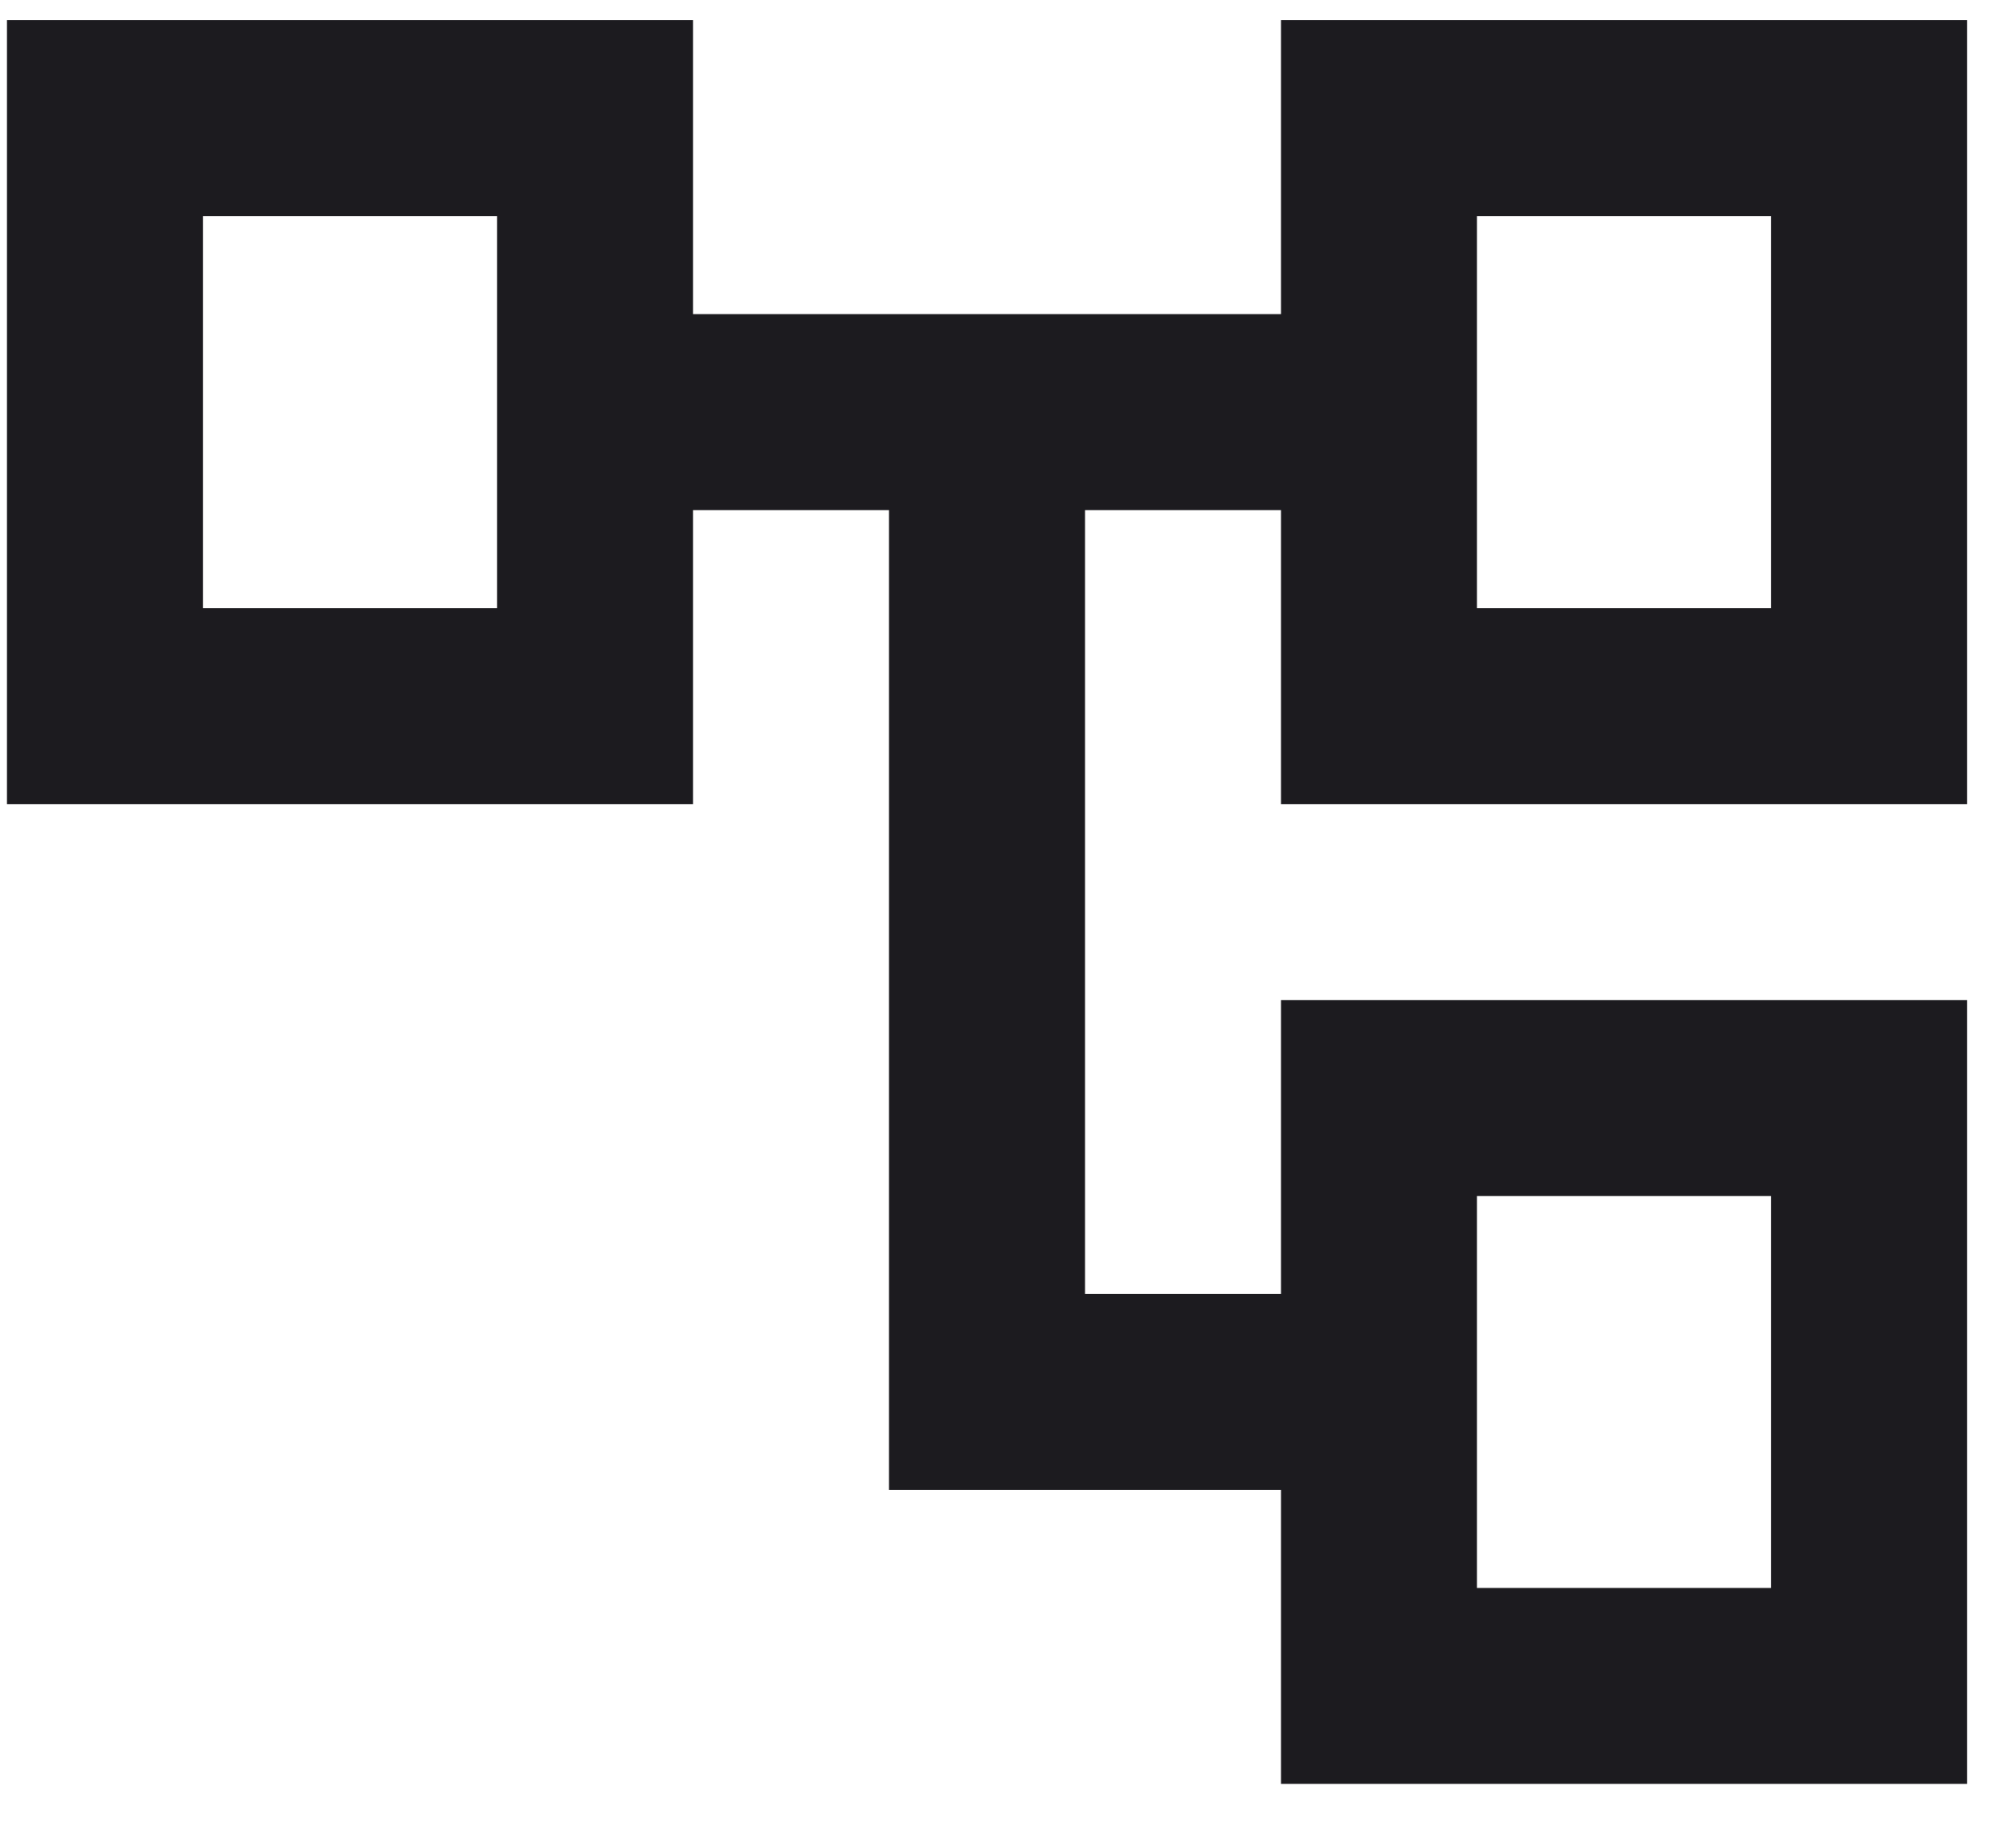
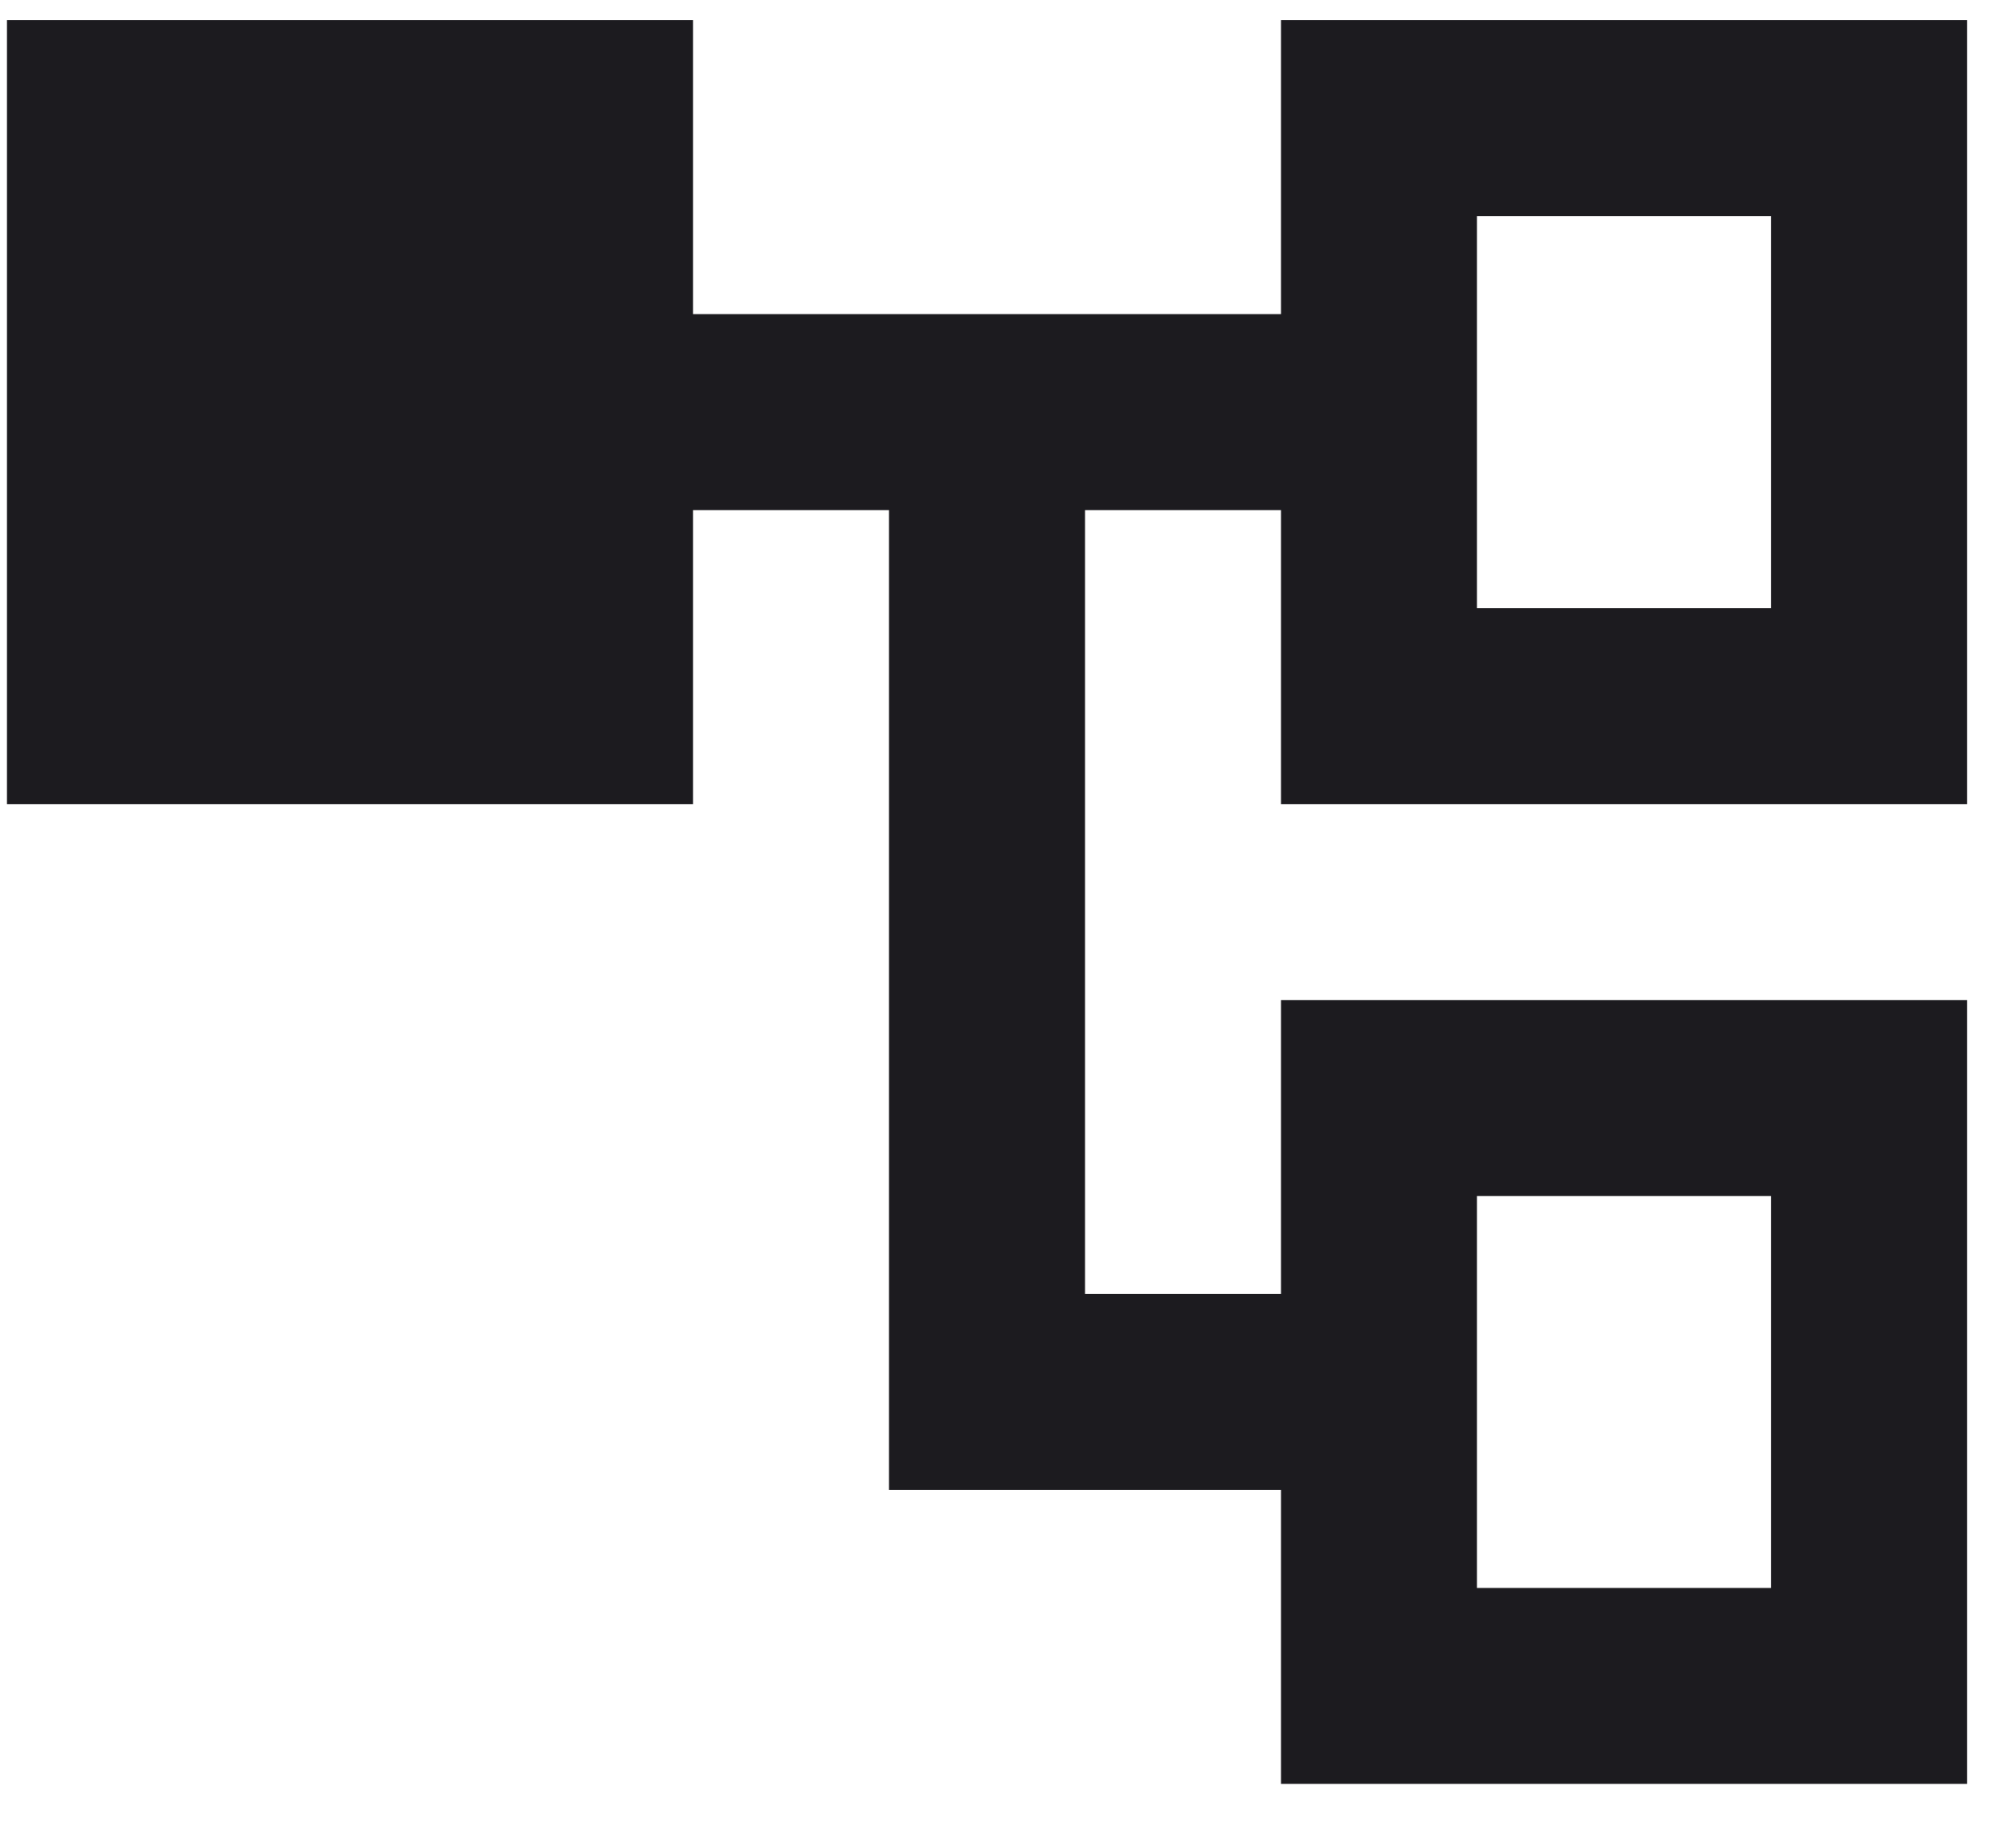
<svg xmlns="http://www.w3.org/2000/svg" width="24" height="22" viewBox="0 0 24 22" fill="none">
-   <path d="M15.25 21.24V17.74H10.583V6.074H8.25V9.574H0.083V0.24H8.25V3.74H15.25V0.24H23.417V9.574H15.25V6.074H12.917V15.407H15.25V11.907H23.417V21.24H15.25ZM17.583 7.24H21.083V2.574H17.583V7.24ZM17.583 18.907H21.083V14.24H17.583V18.907ZM2.417 7.24H5.917V2.574H2.417V7.24Z" fill="#1C1B1F" />
+   <path d="M15.25 21.24V17.74H10.583V6.074H8.25V9.574H0.083V0.24H8.25V3.74H15.25V0.24H23.417V9.574H15.25V6.074H12.917V15.407H15.25V11.907H23.417V21.24H15.25ZM17.583 7.24H21.083V2.574H17.583V7.24ZM17.583 18.907H21.083V14.24H17.583V18.907ZM2.417 7.24H5.917H2.417V7.24Z" fill="#1C1B1F" />
</svg>